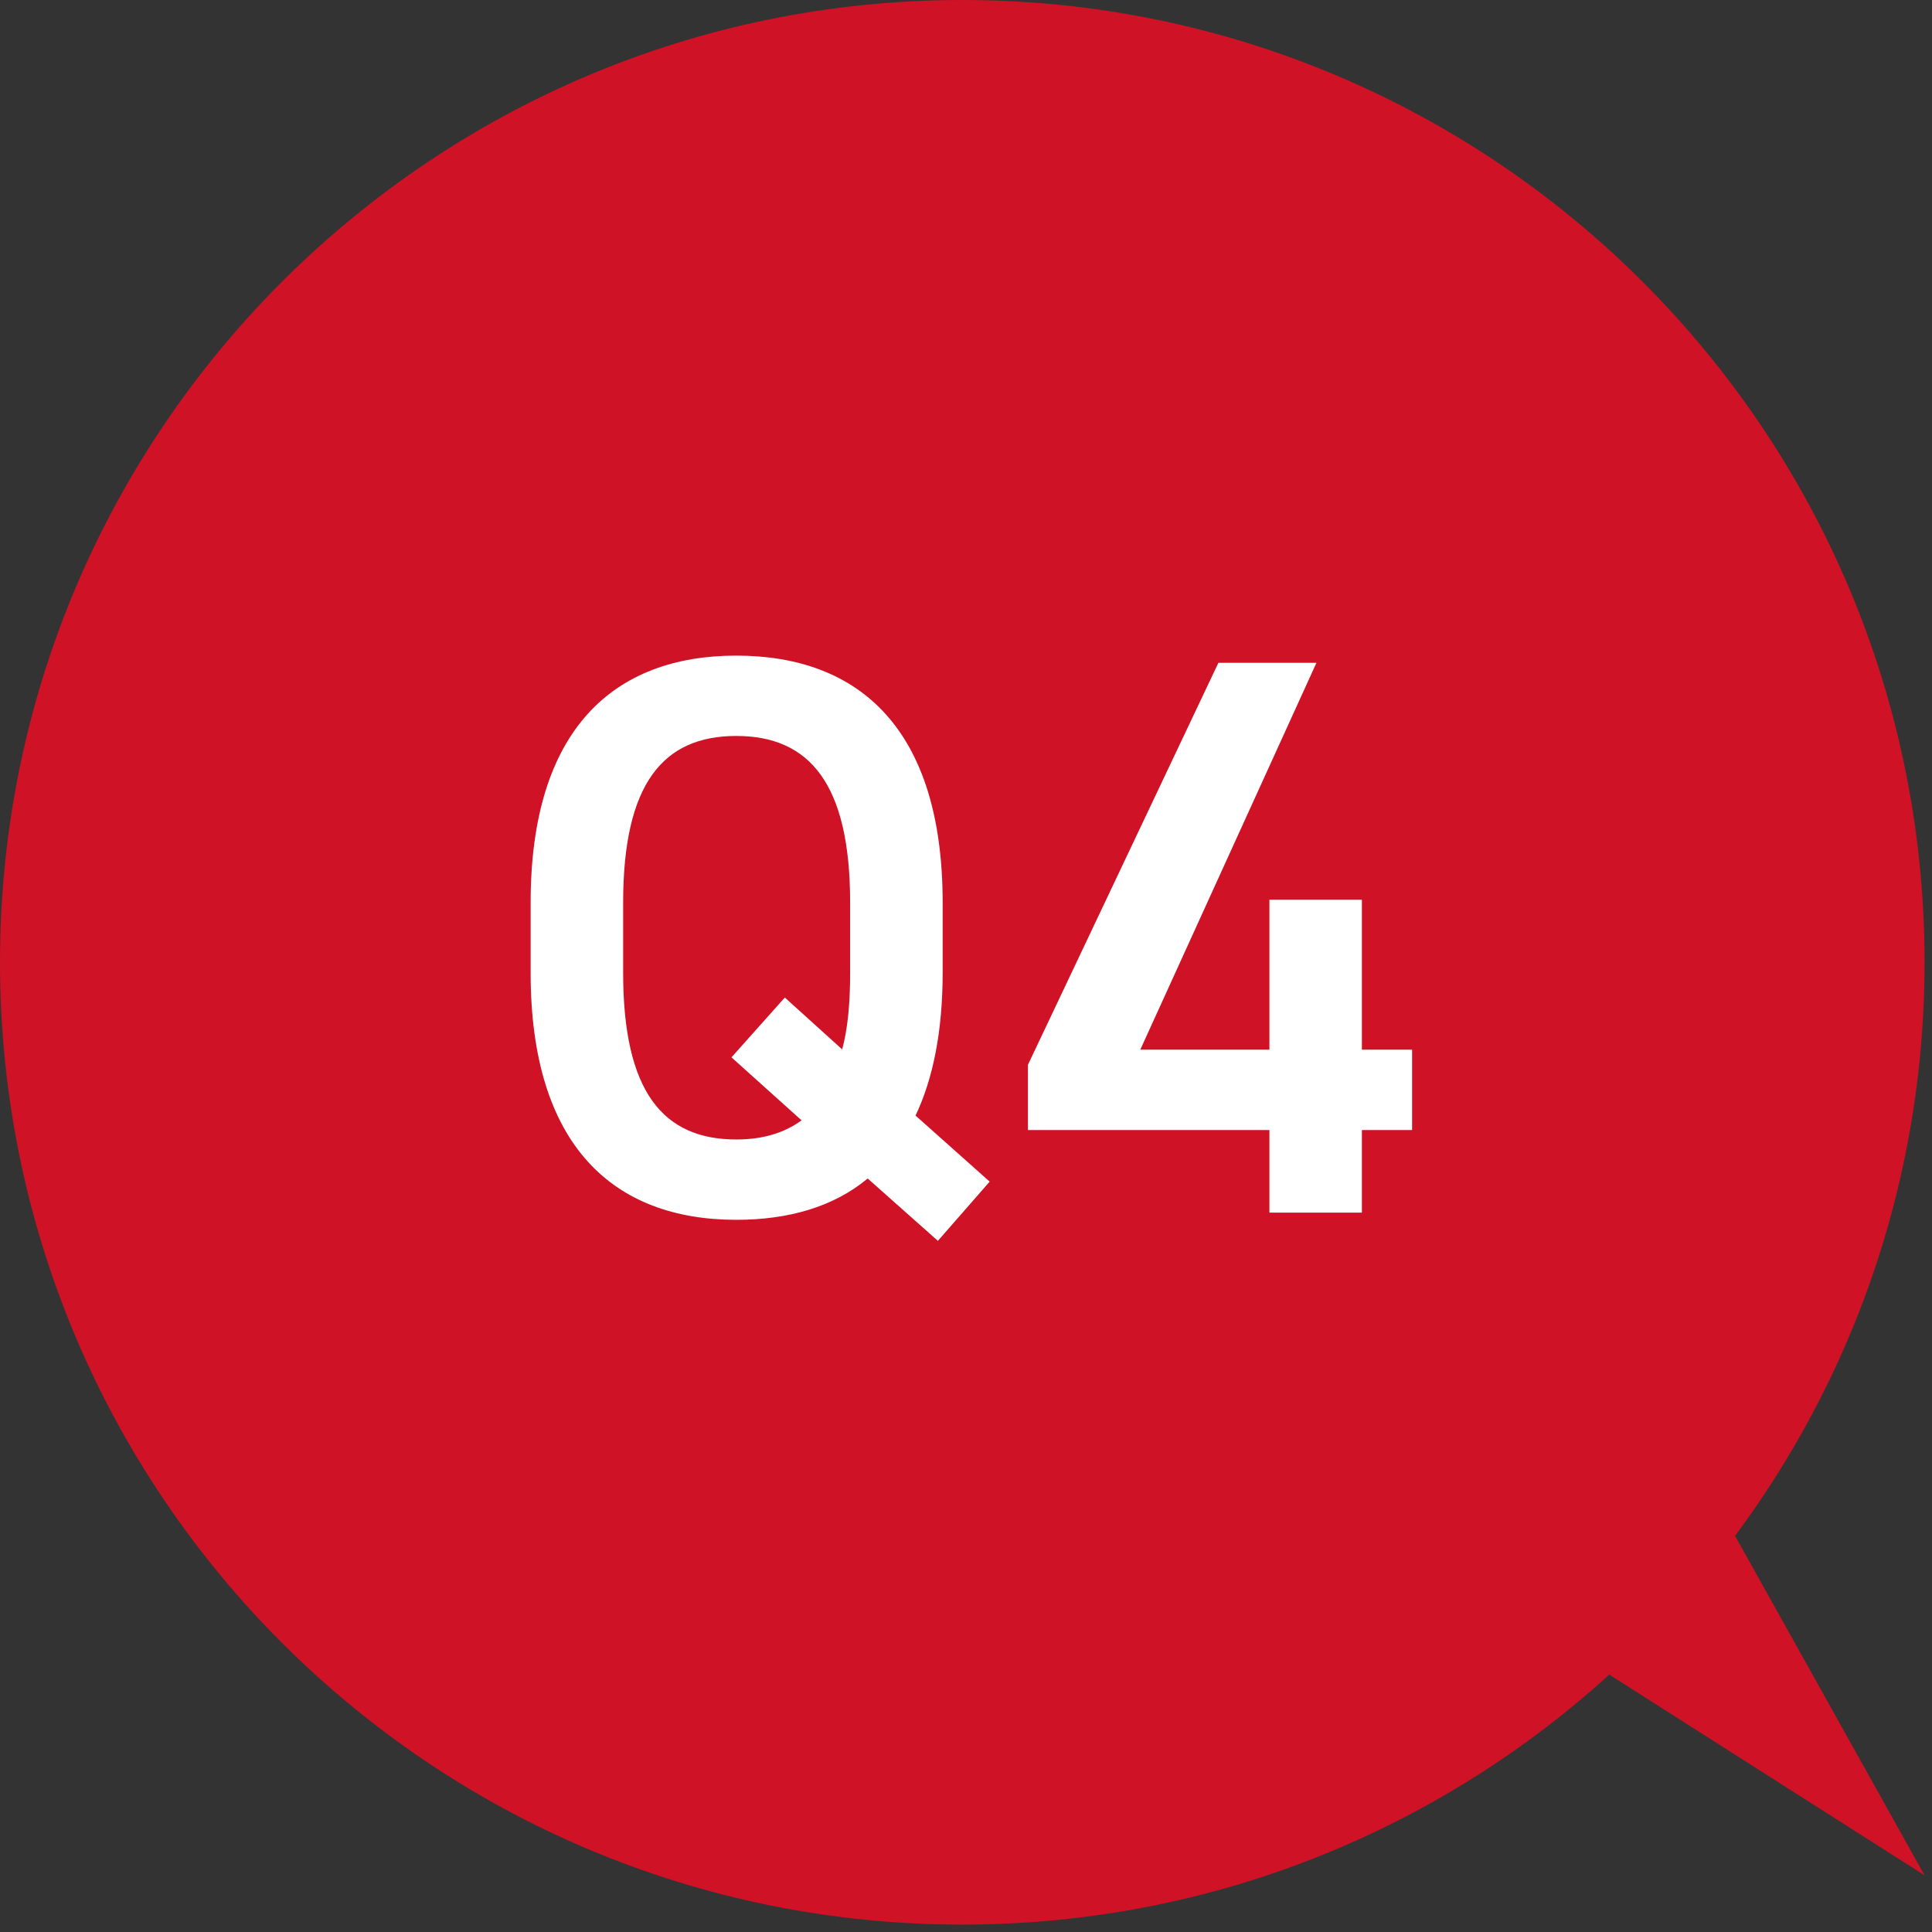
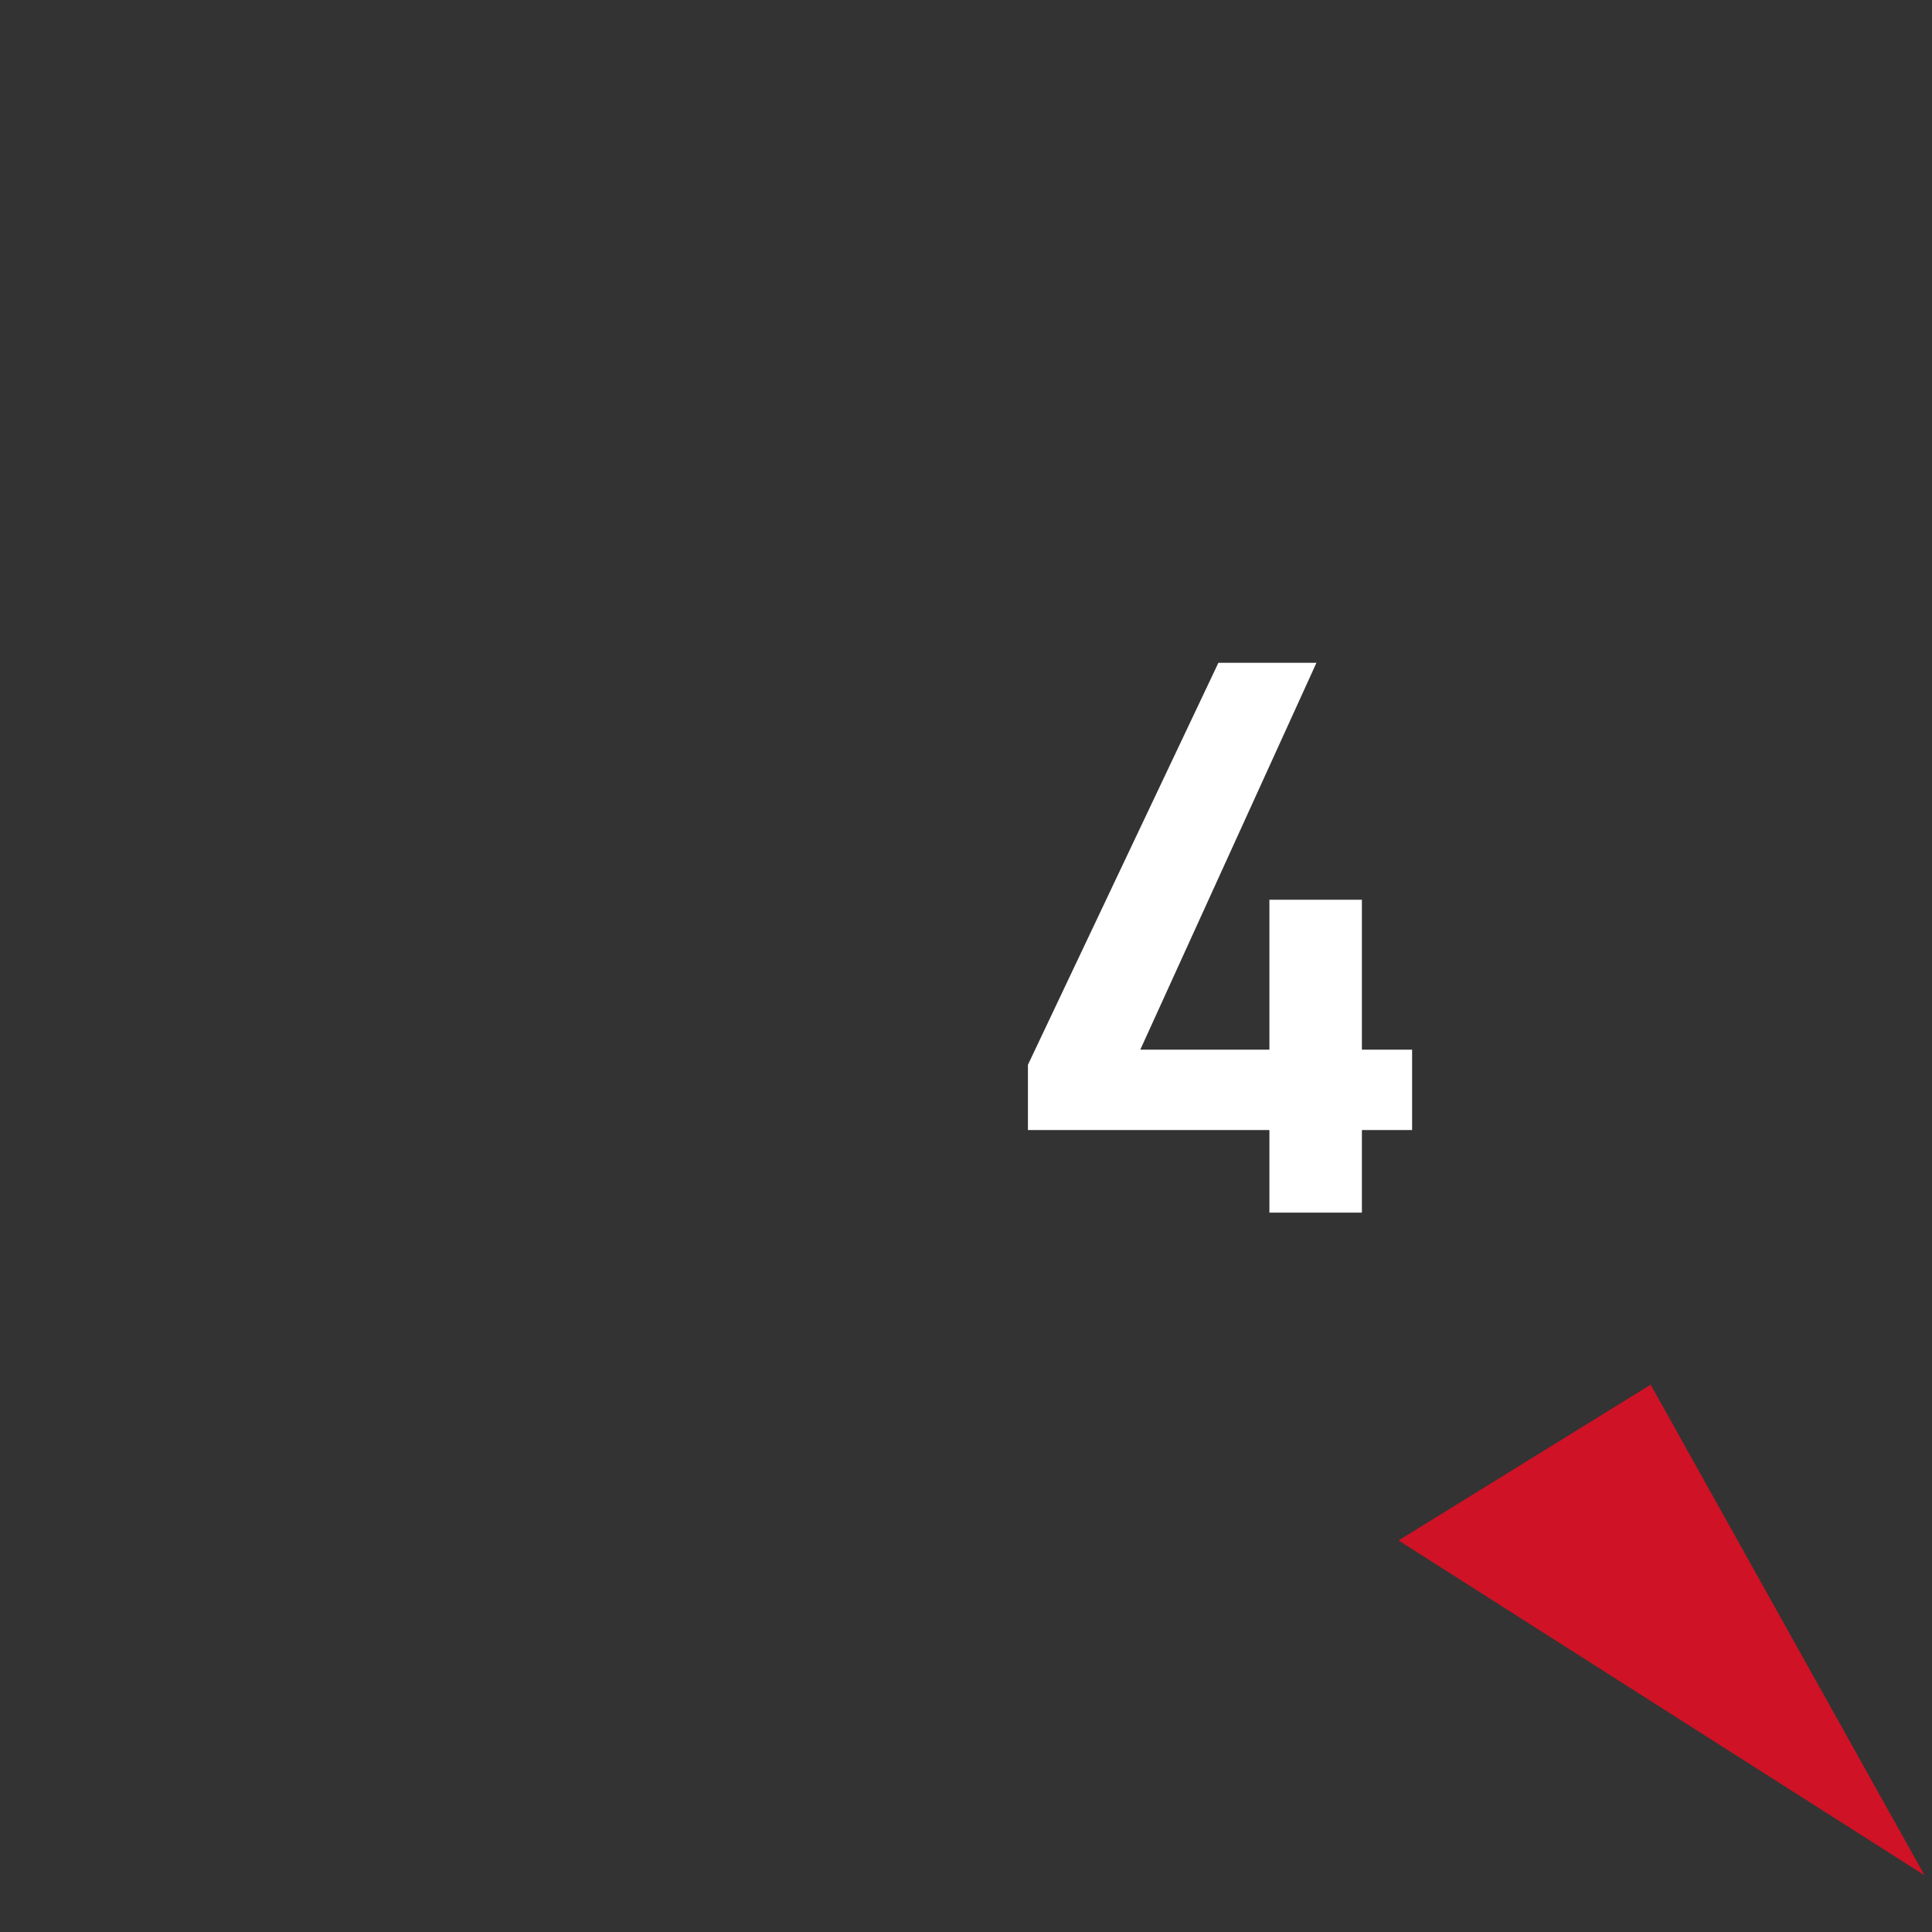
<svg xmlns="http://www.w3.org/2000/svg" width="72px" height="72px" viewBox="0 0 72 72" version="1.1">
  <rect x="0" y="0" width="72" height="72" fill="#333333" stroke="none" />
  <title>ico-qa-05</title>
  <desc>Created with Sketch.</desc>
  <defs />
  <g id="Page-1" stroke="none" stroke-width="1" fill="none" fill-rule="evenodd">
    <g id="pc" transform="translate(-444, -9290)">
      <g id="ico-qa-05" transform="translate(444, 9290)">
-         <path d="M71.723,35.862 C71.723,55.668 55.667,71.724 35.861,71.724 C16.056,71.724 0,55.668 0,35.862 C0,16.056 16.056,-0 35.861,-0 C55.667,-0 71.723,16.056 71.723,35.862" id="Fill-1" fill="#CF1225" />
-         <path d="M23.223,36.254 C23.223,40.682 24.707,42.465 27.438,42.465 C28.417,42.465 29.219,42.228 29.872,41.752 L27.26,39.404 L29.248,37.175 L31.386,39.108 C31.594,38.334 31.682,37.383 31.682,36.254 L31.682,33.639 C31.682,29.209 30.169,27.427 27.438,27.427 C24.707,27.427 23.223,29.209 23.223,33.639 L23.223,36.254 Z M34.119,41.574 L36.882,44.036 L34.952,46.243 L32.336,43.919 C31.059,44.984 29.367,45.459 27.438,45.459 C22.867,45.459 19.775,42.703 19.775,36.254 L19.775,33.639 C19.775,27.189 22.867,24.433 27.438,24.433 C32.039,24.433 35.13,27.189 35.13,33.639 L35.13,36.254 C35.13,38.423 34.773,40.206 34.119,41.574 Z" id="Fill-4" fill="#FFFFFF" />
        <polygon id="Fill-6" fill="#FFFFFF" points="49.06 24.701 42.495 39.119 47.307 39.119 47.307 33.53 50.754 33.53 50.754 39.119 52.625 39.119 52.625 42.113 50.754 42.113 50.754 45.191 47.307 45.191 47.307 42.113 38.308 42.113 38.308 39.682 45.406 24.701" />
        <polygon id="Fill-8" fill="#CF1225" points="61.516 51.603 71.723 69.888 52.12 57.408" />
      </g>
    </g>
  </g>
</svg>